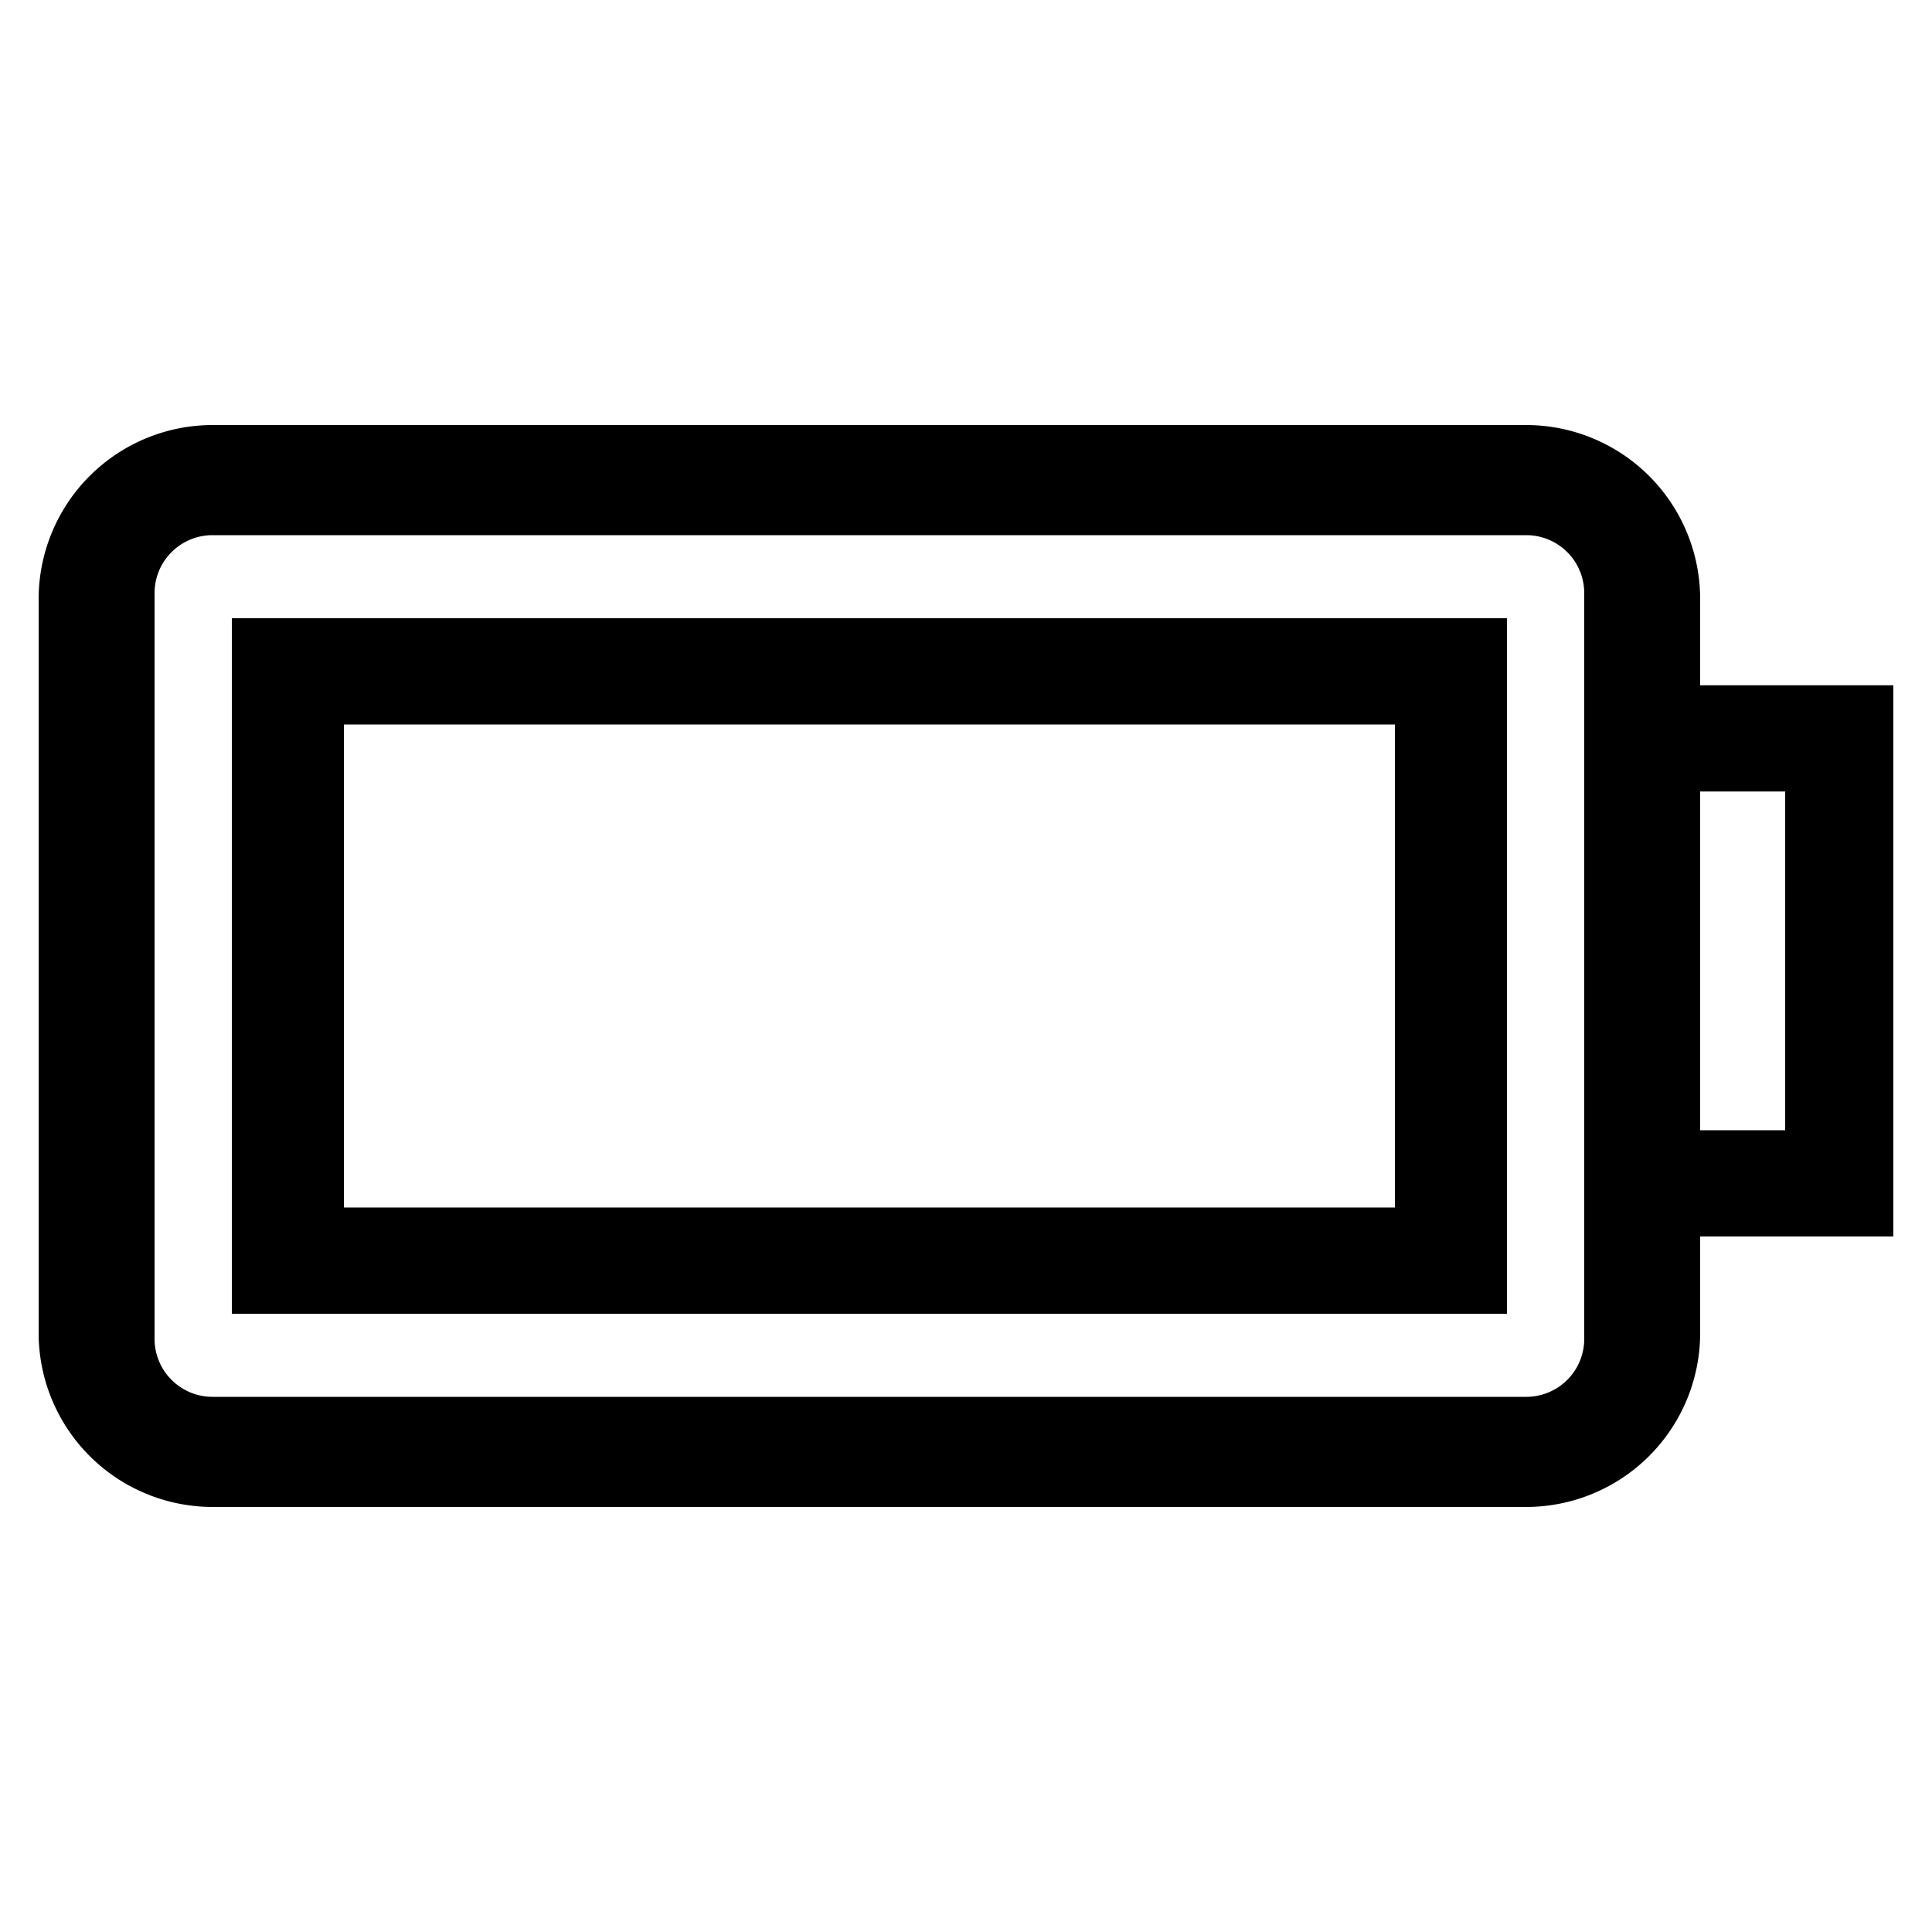
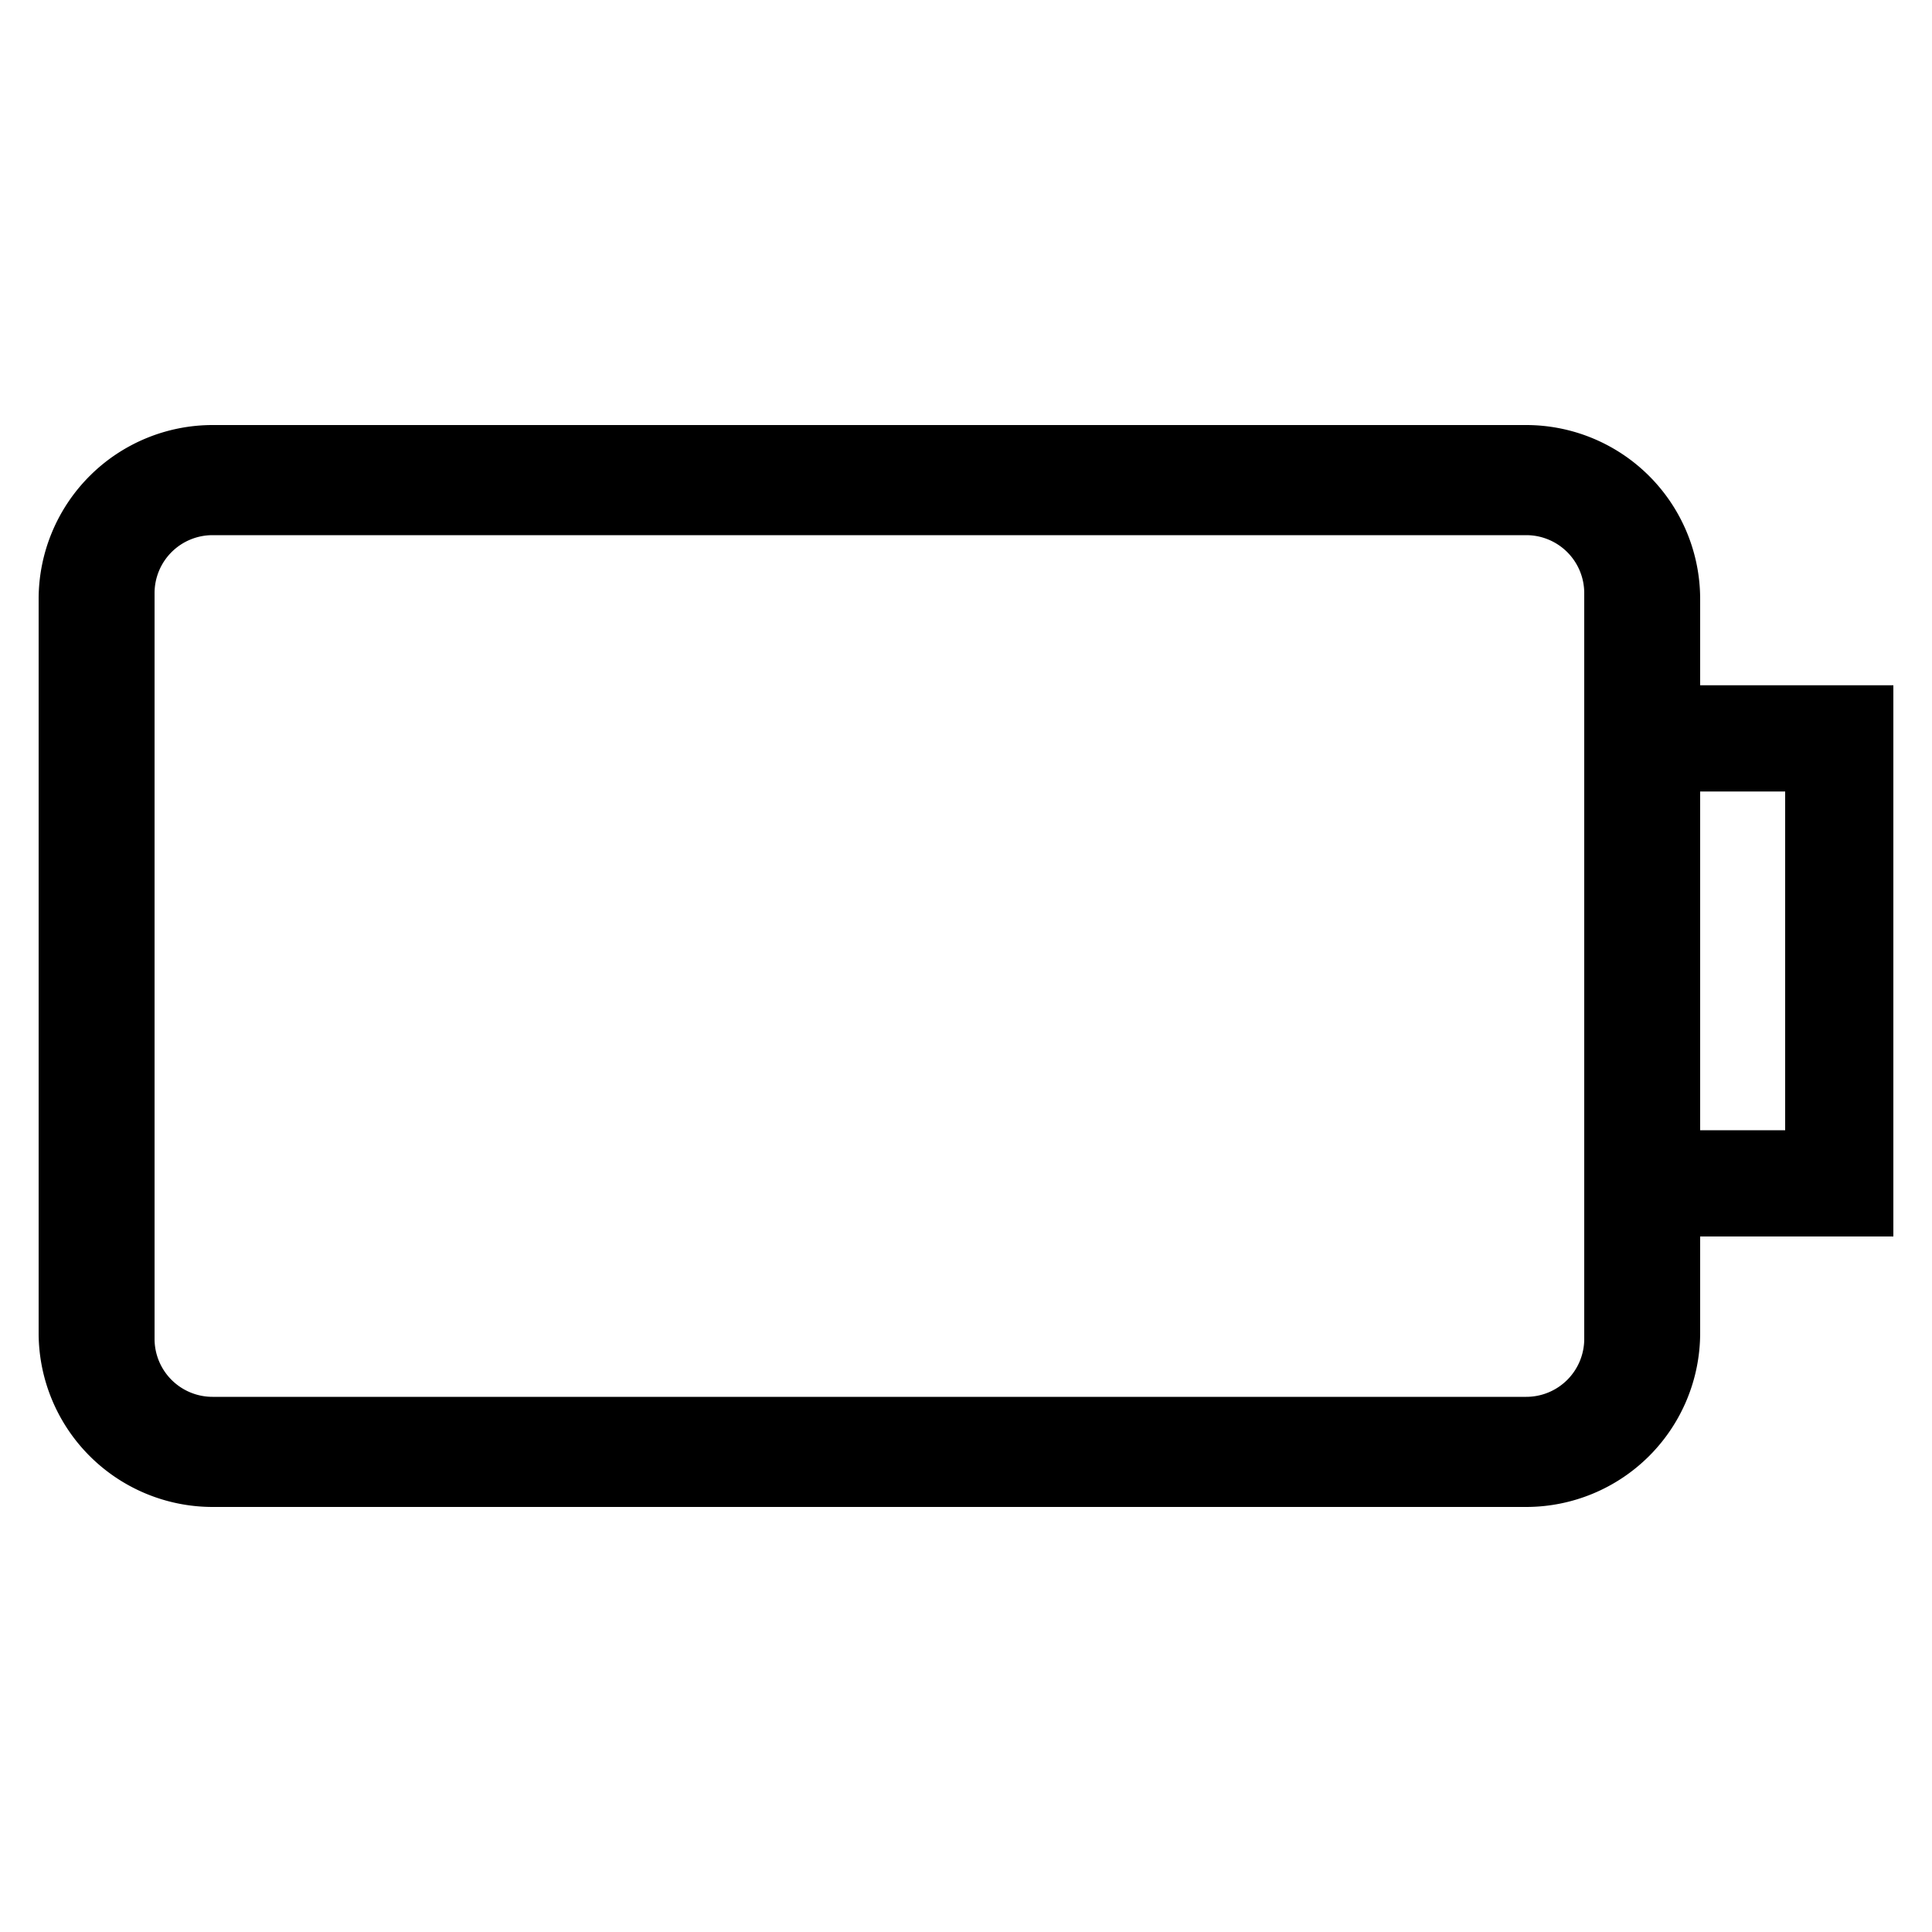
<svg xmlns="http://www.w3.org/2000/svg" id="icon" viewBox="0 0 1000 1000">
  <path d="M980,354.69H880V310a90.1,90.1,0,0,0-90-90H110a90.1,90.1,0,0,0-90,90V690a90.1,90.1,0,0,0,90,90H790a90.1,90.1,0,0,0,90-90V640H980ZM820,693a30,30,0,0,1-30,30H110a30,30,0,0,1-30-30V307a30,30,0,0,1,30-30H790a30,30,0,0,1,30,30ZM924,585H880V409.69h44Z" />
-   <path d="M120,680H780V320H120Zm58-305H722V625H178Z" />
</svg>